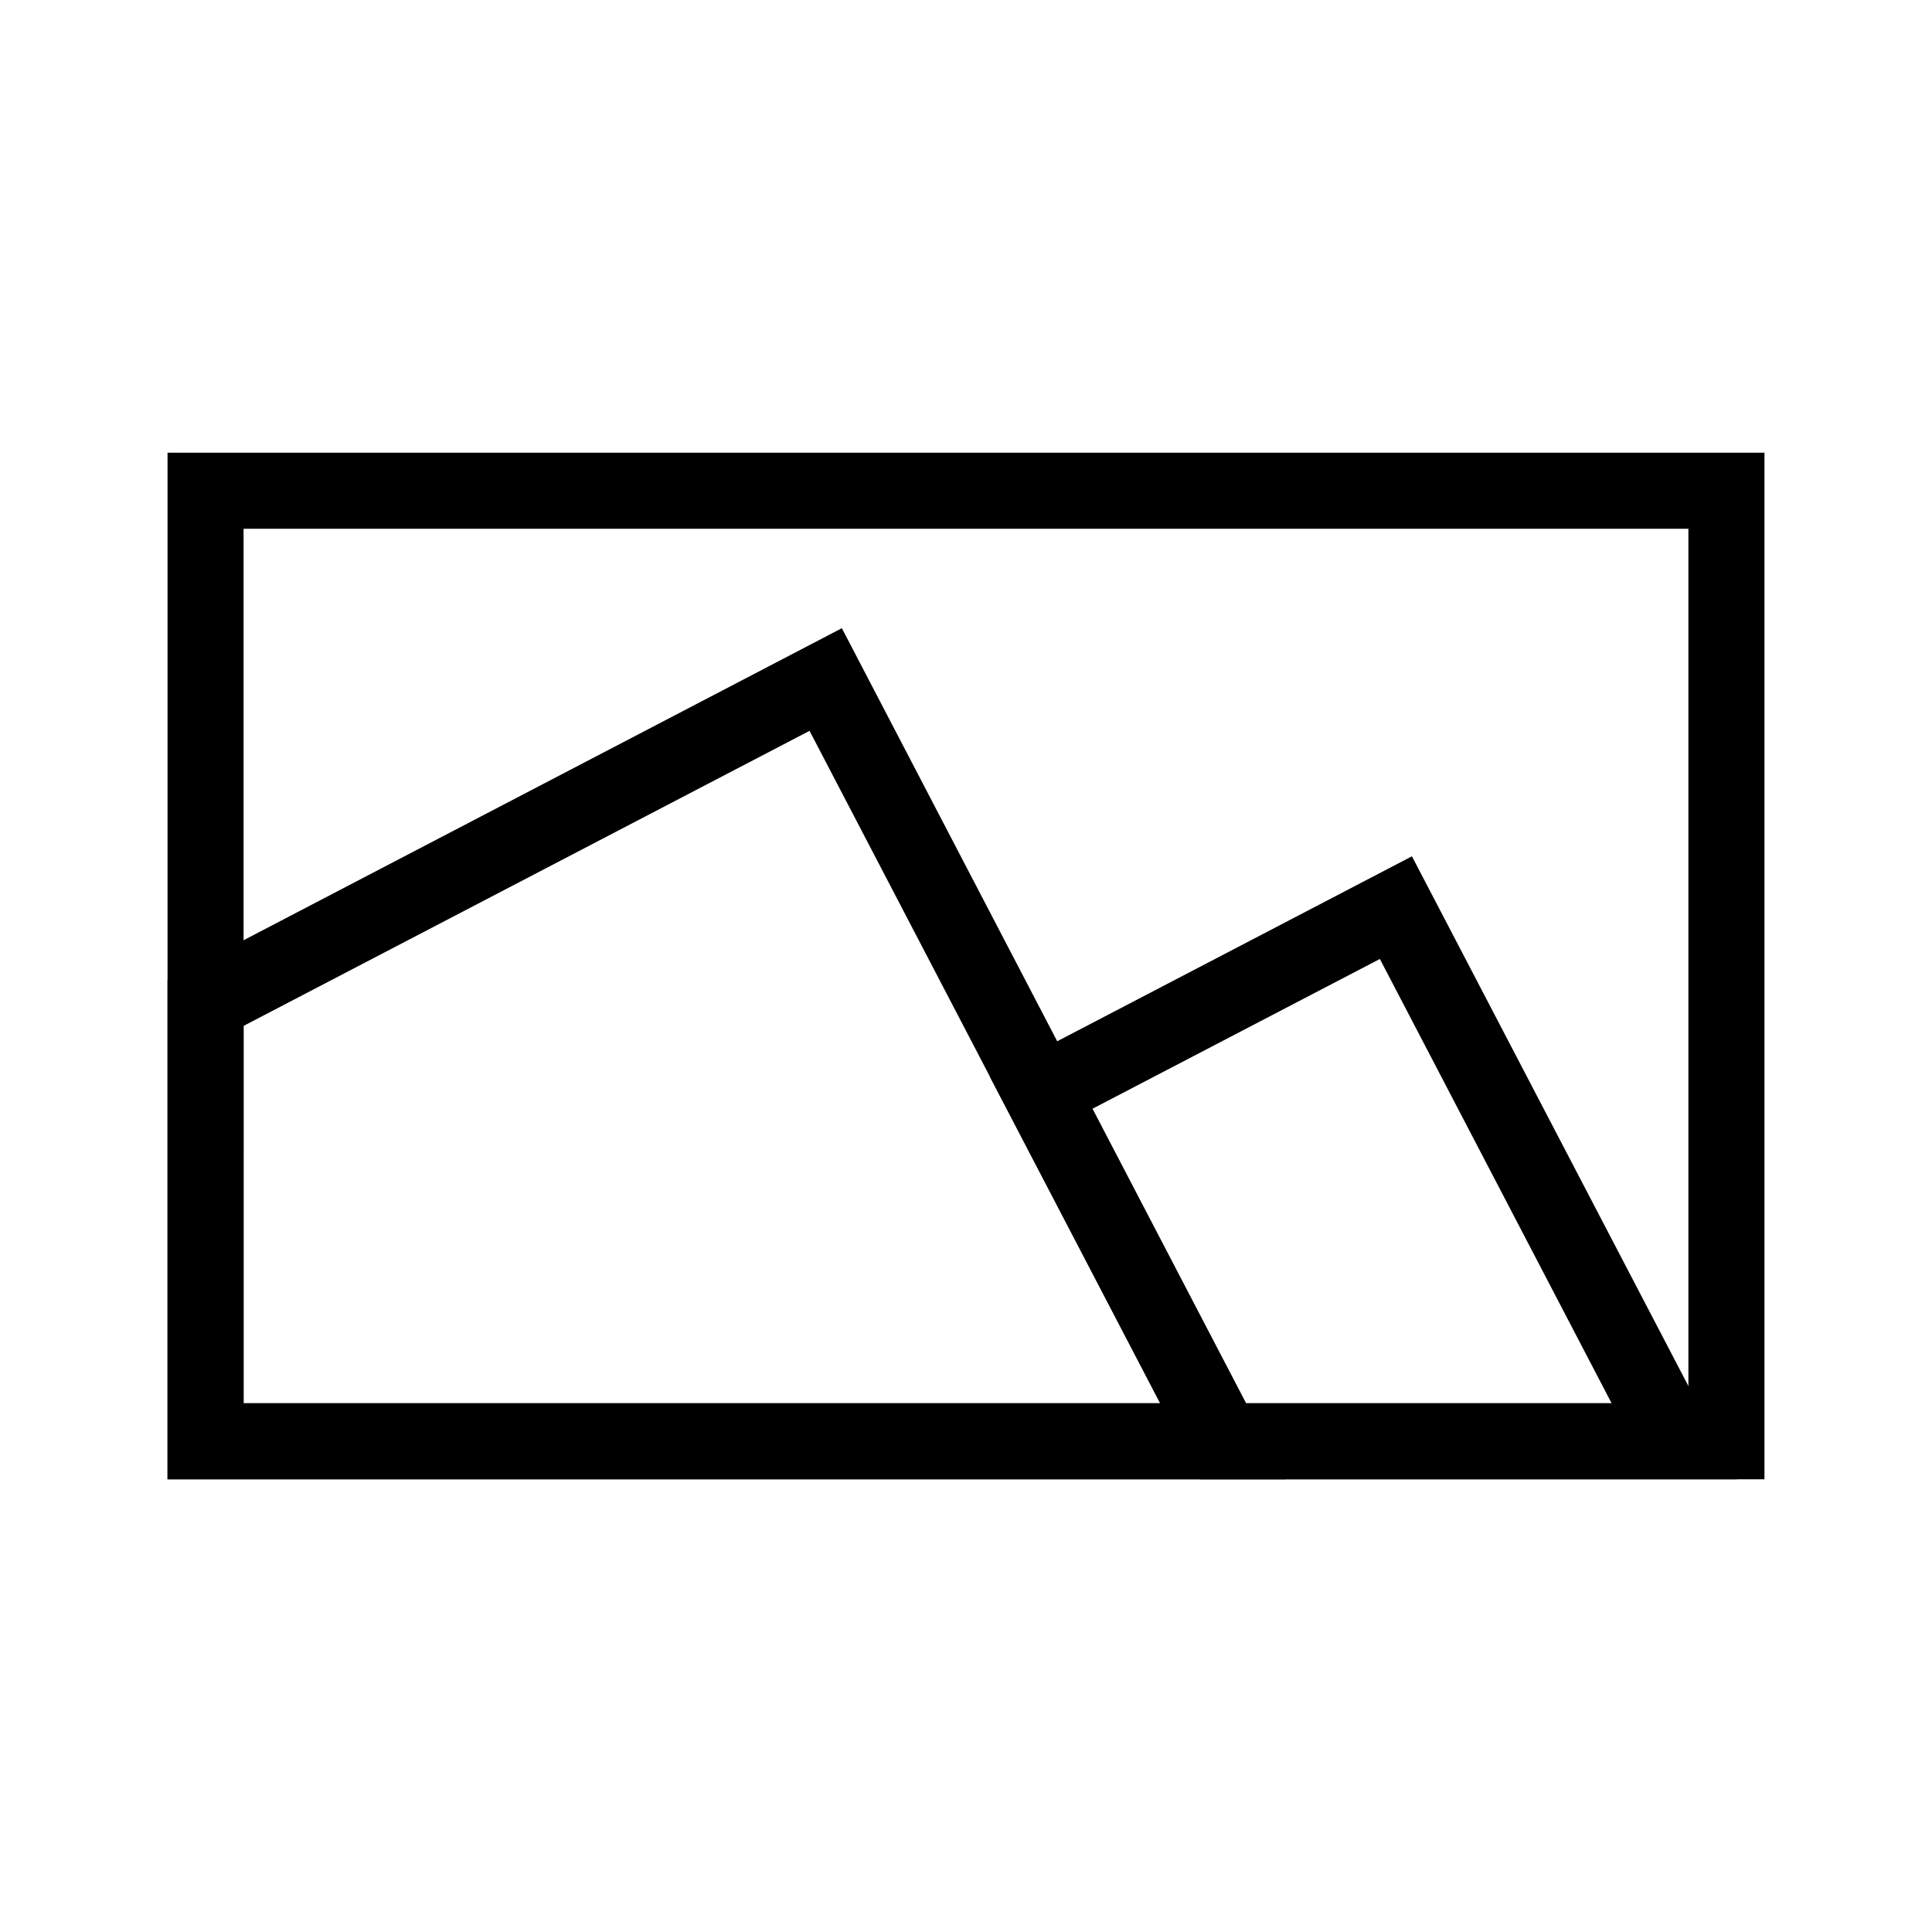
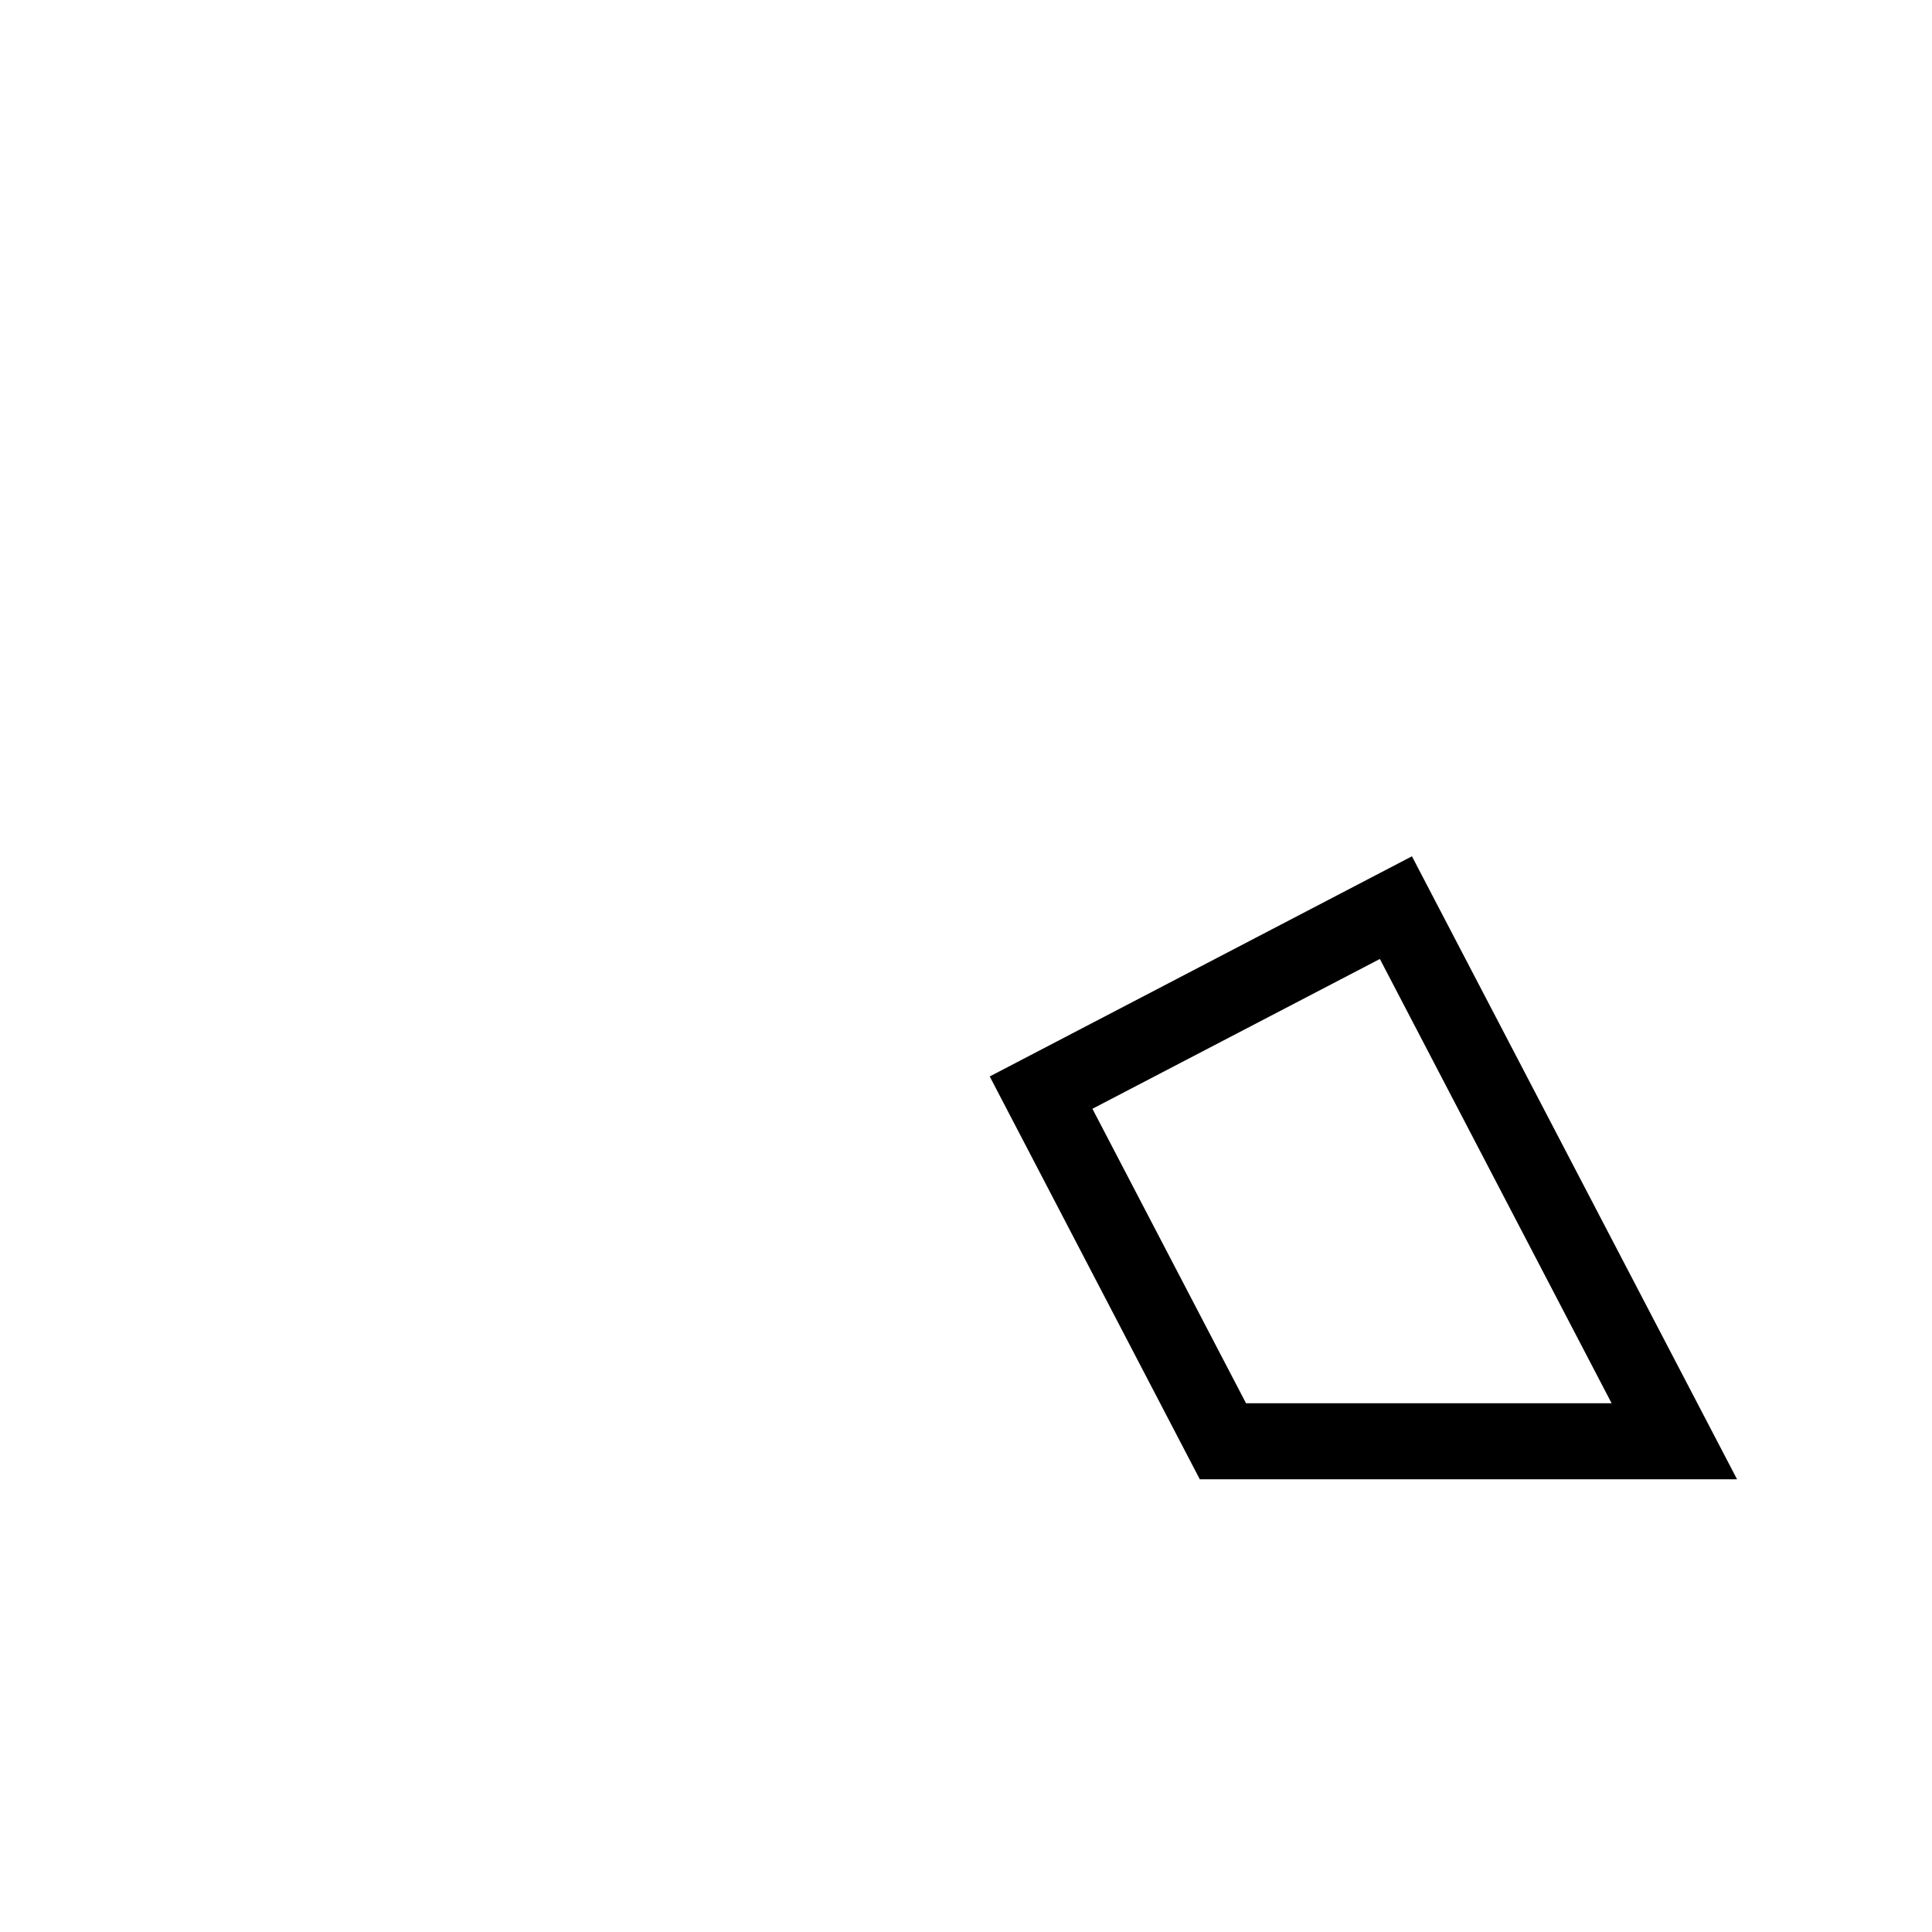
<svg xmlns="http://www.w3.org/2000/svg" fill="#000000" width="800px" height="800px" version="1.1" viewBox="144 144 512 512">
  <g>
-     <path d="m611.6 536.03h-423.2v-272.06h423.2zm-403.05-20.152h382.89v-231.75h-382.89z" />
-     <path d="m484.69 536.03h-296.29v-132.35l178.7-93.203zm-276.14-20.152h242.94l-92.953-178.2-149.98 78.191z" />
    <path d="m604.34 536.03h-142.38l-55.672-106.76 111.89-58.34zm-130.13-20.152h96.883l-61.414-117.74-76.176 39.699z" />
  </g>
</svg>